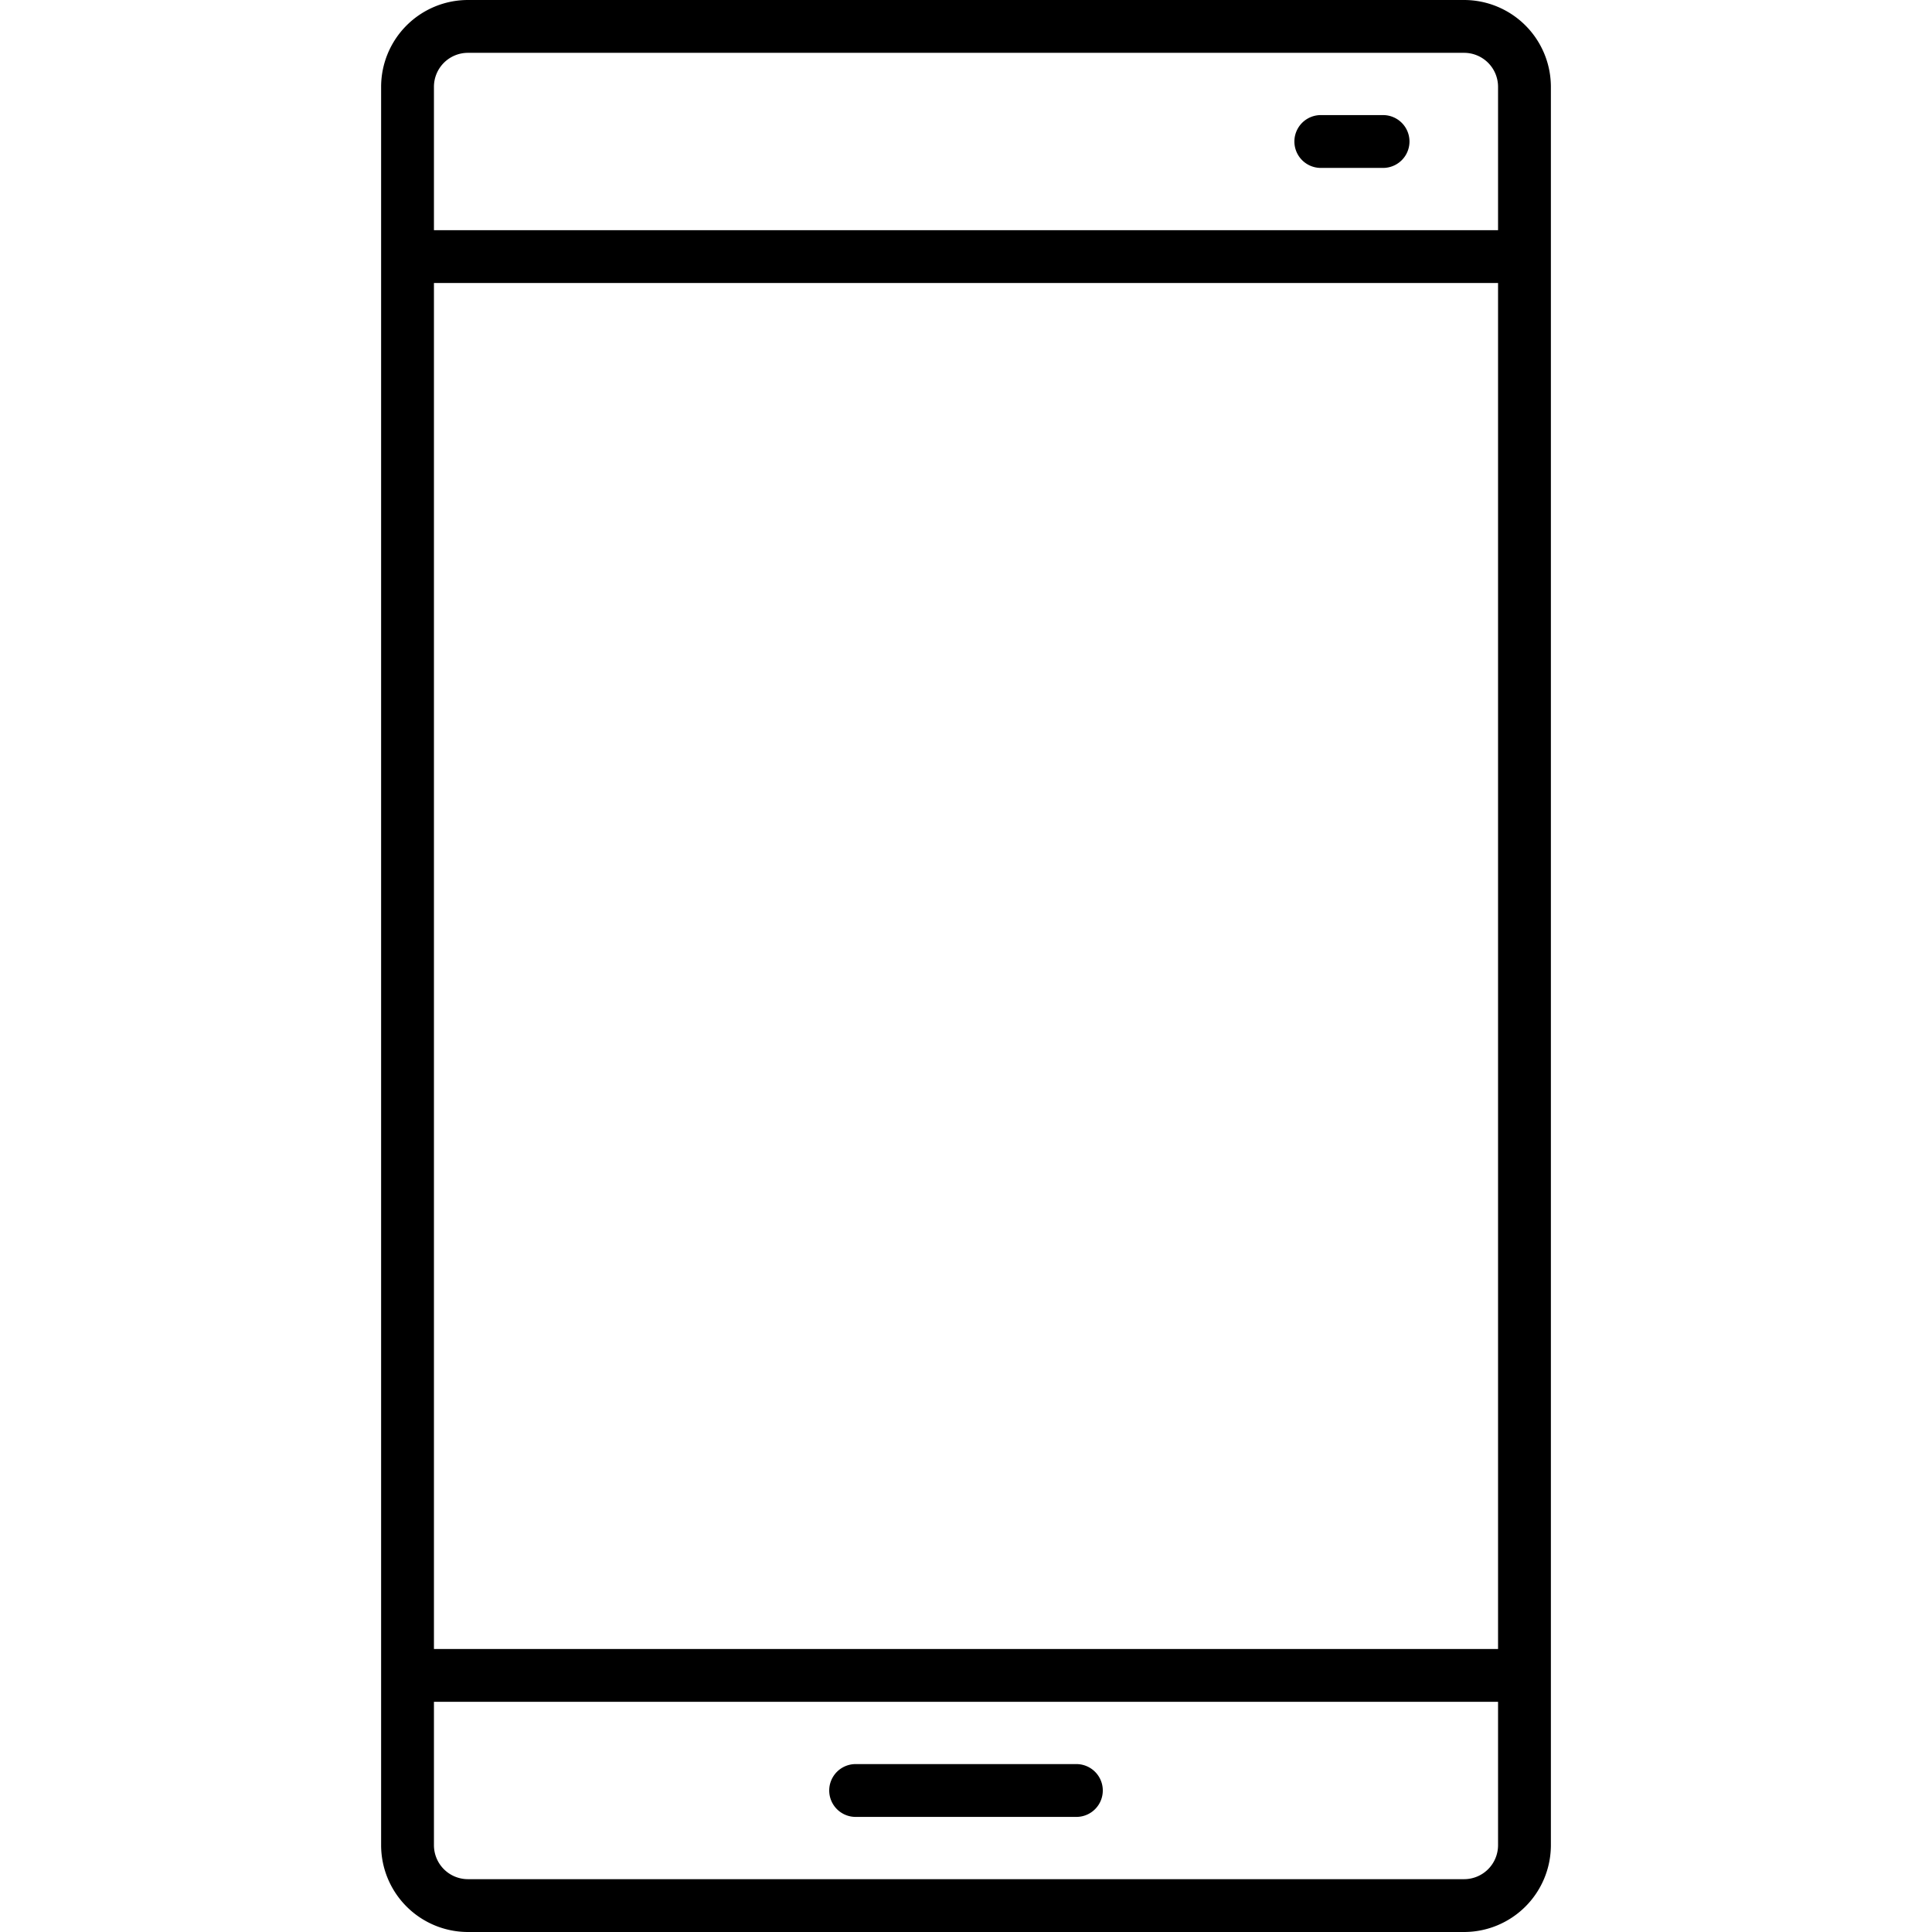
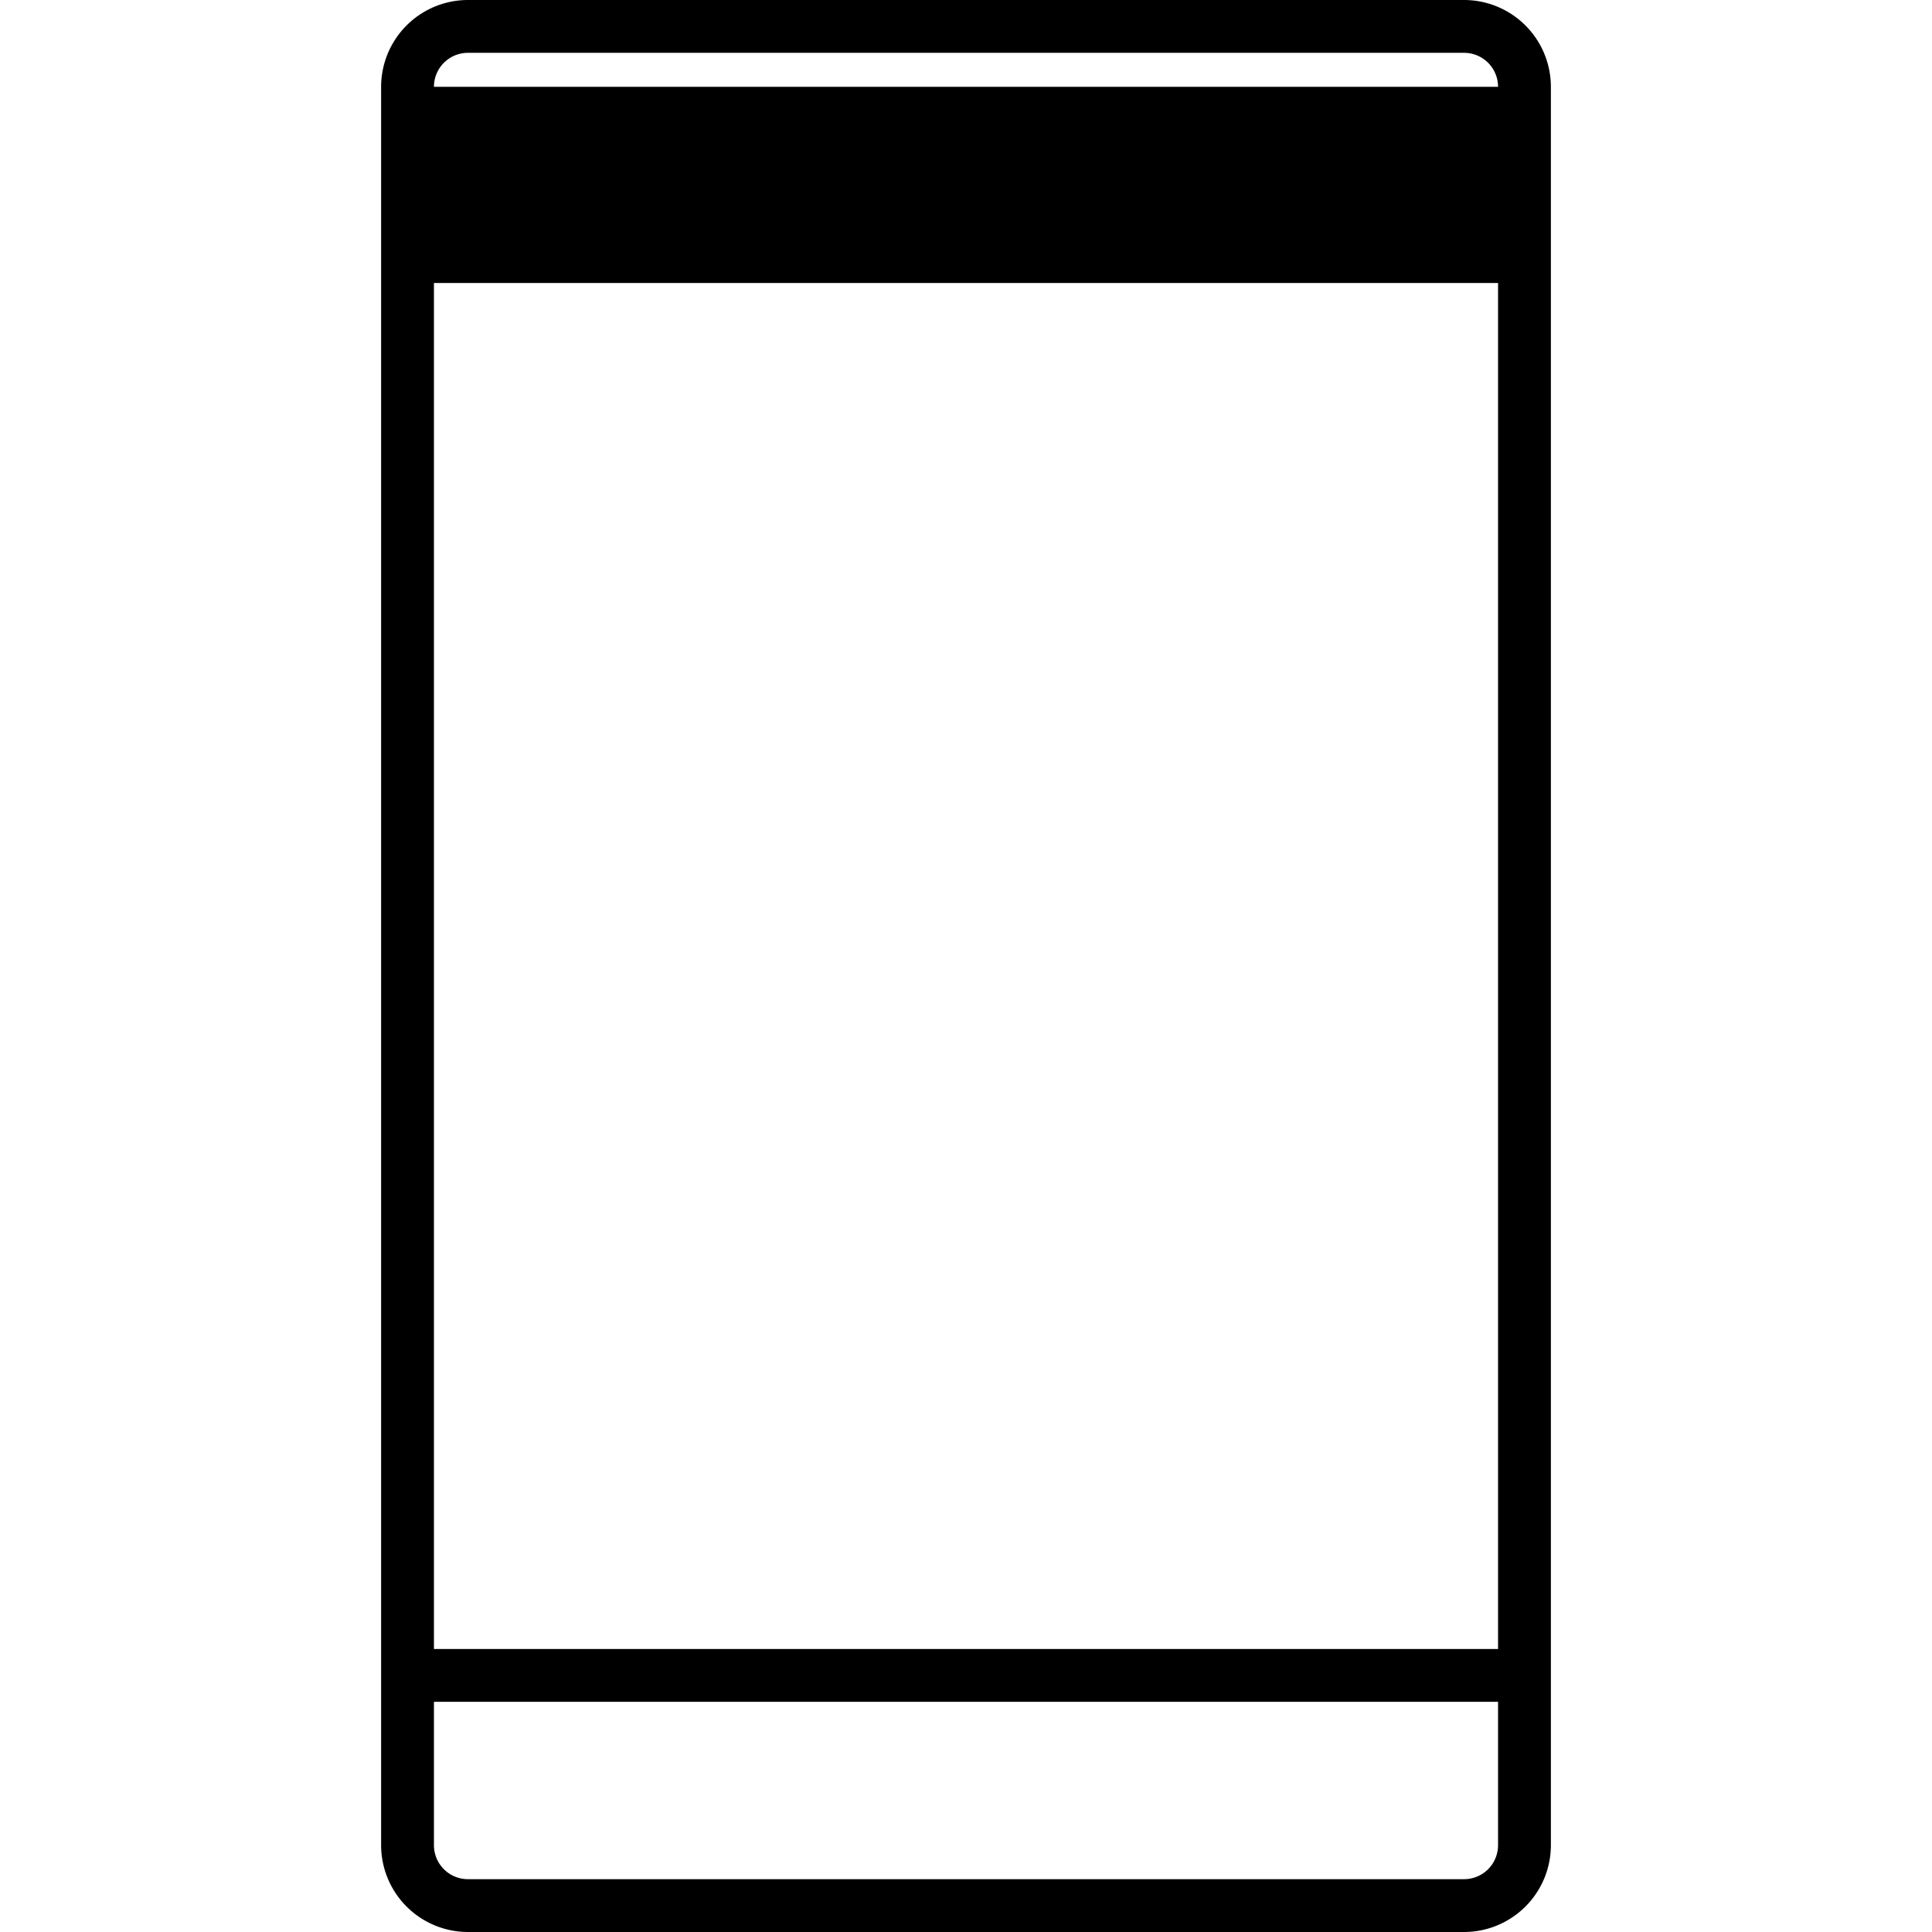
<svg xmlns="http://www.w3.org/2000/svg" id="Layer_2" height="512" viewBox="0 0 128 128" width="512" data-name="Layer 2">
-   <path d="m97 0h-66a5.757 5.757 0 0 0 -5.75 5.75v116.5a5.757 5.757 0 0 0 5.75 5.75h66a5.757 5.757 0 0 0 5.75-5.75v-116.5a5.757 5.757 0 0 0 -5.75-5.75zm-68.25 5.75a2.252 2.252 0 0 1 2.25-2.25h66a2.252 2.252 0 0 1 2.25 2.25v9.5h-70.5zm70.5 13v90.5h-70.5v-90.5zm0 103.5a2.252 2.252 0 0 1 -2.25 2.25h-66a2.252 2.252 0 0 1 -2.25-2.25v-9.5h70.5z" />
-   <path d="m56.688 120.375h14.625a1.75 1.75 0 0 0 0-3.5h-14.625a1.75 1.75 0 0 0 0 3.5z" />
-   <path d="m91.632 7.625h-4.125a1.75 1.75 0 0 0 0 3.5h4.125a1.75 1.75 0 0 0 0-3.5z" />
+   <path d="m97 0h-66a5.757 5.757 0 0 0 -5.75 5.75v116.5a5.757 5.757 0 0 0 5.75 5.75h66a5.757 5.757 0 0 0 5.75-5.75v-116.5a5.757 5.757 0 0 0 -5.75-5.75zm-68.25 5.75a2.252 2.252 0 0 1 2.25-2.25h66a2.252 2.252 0 0 1 2.25 2.25h-70.5zm70.5 13v90.5h-70.5v-90.5zm0 103.5a2.252 2.252 0 0 1 -2.25 2.25h-66a2.252 2.252 0 0 1 -2.25-2.25v-9.5h70.5z" />
</svg>